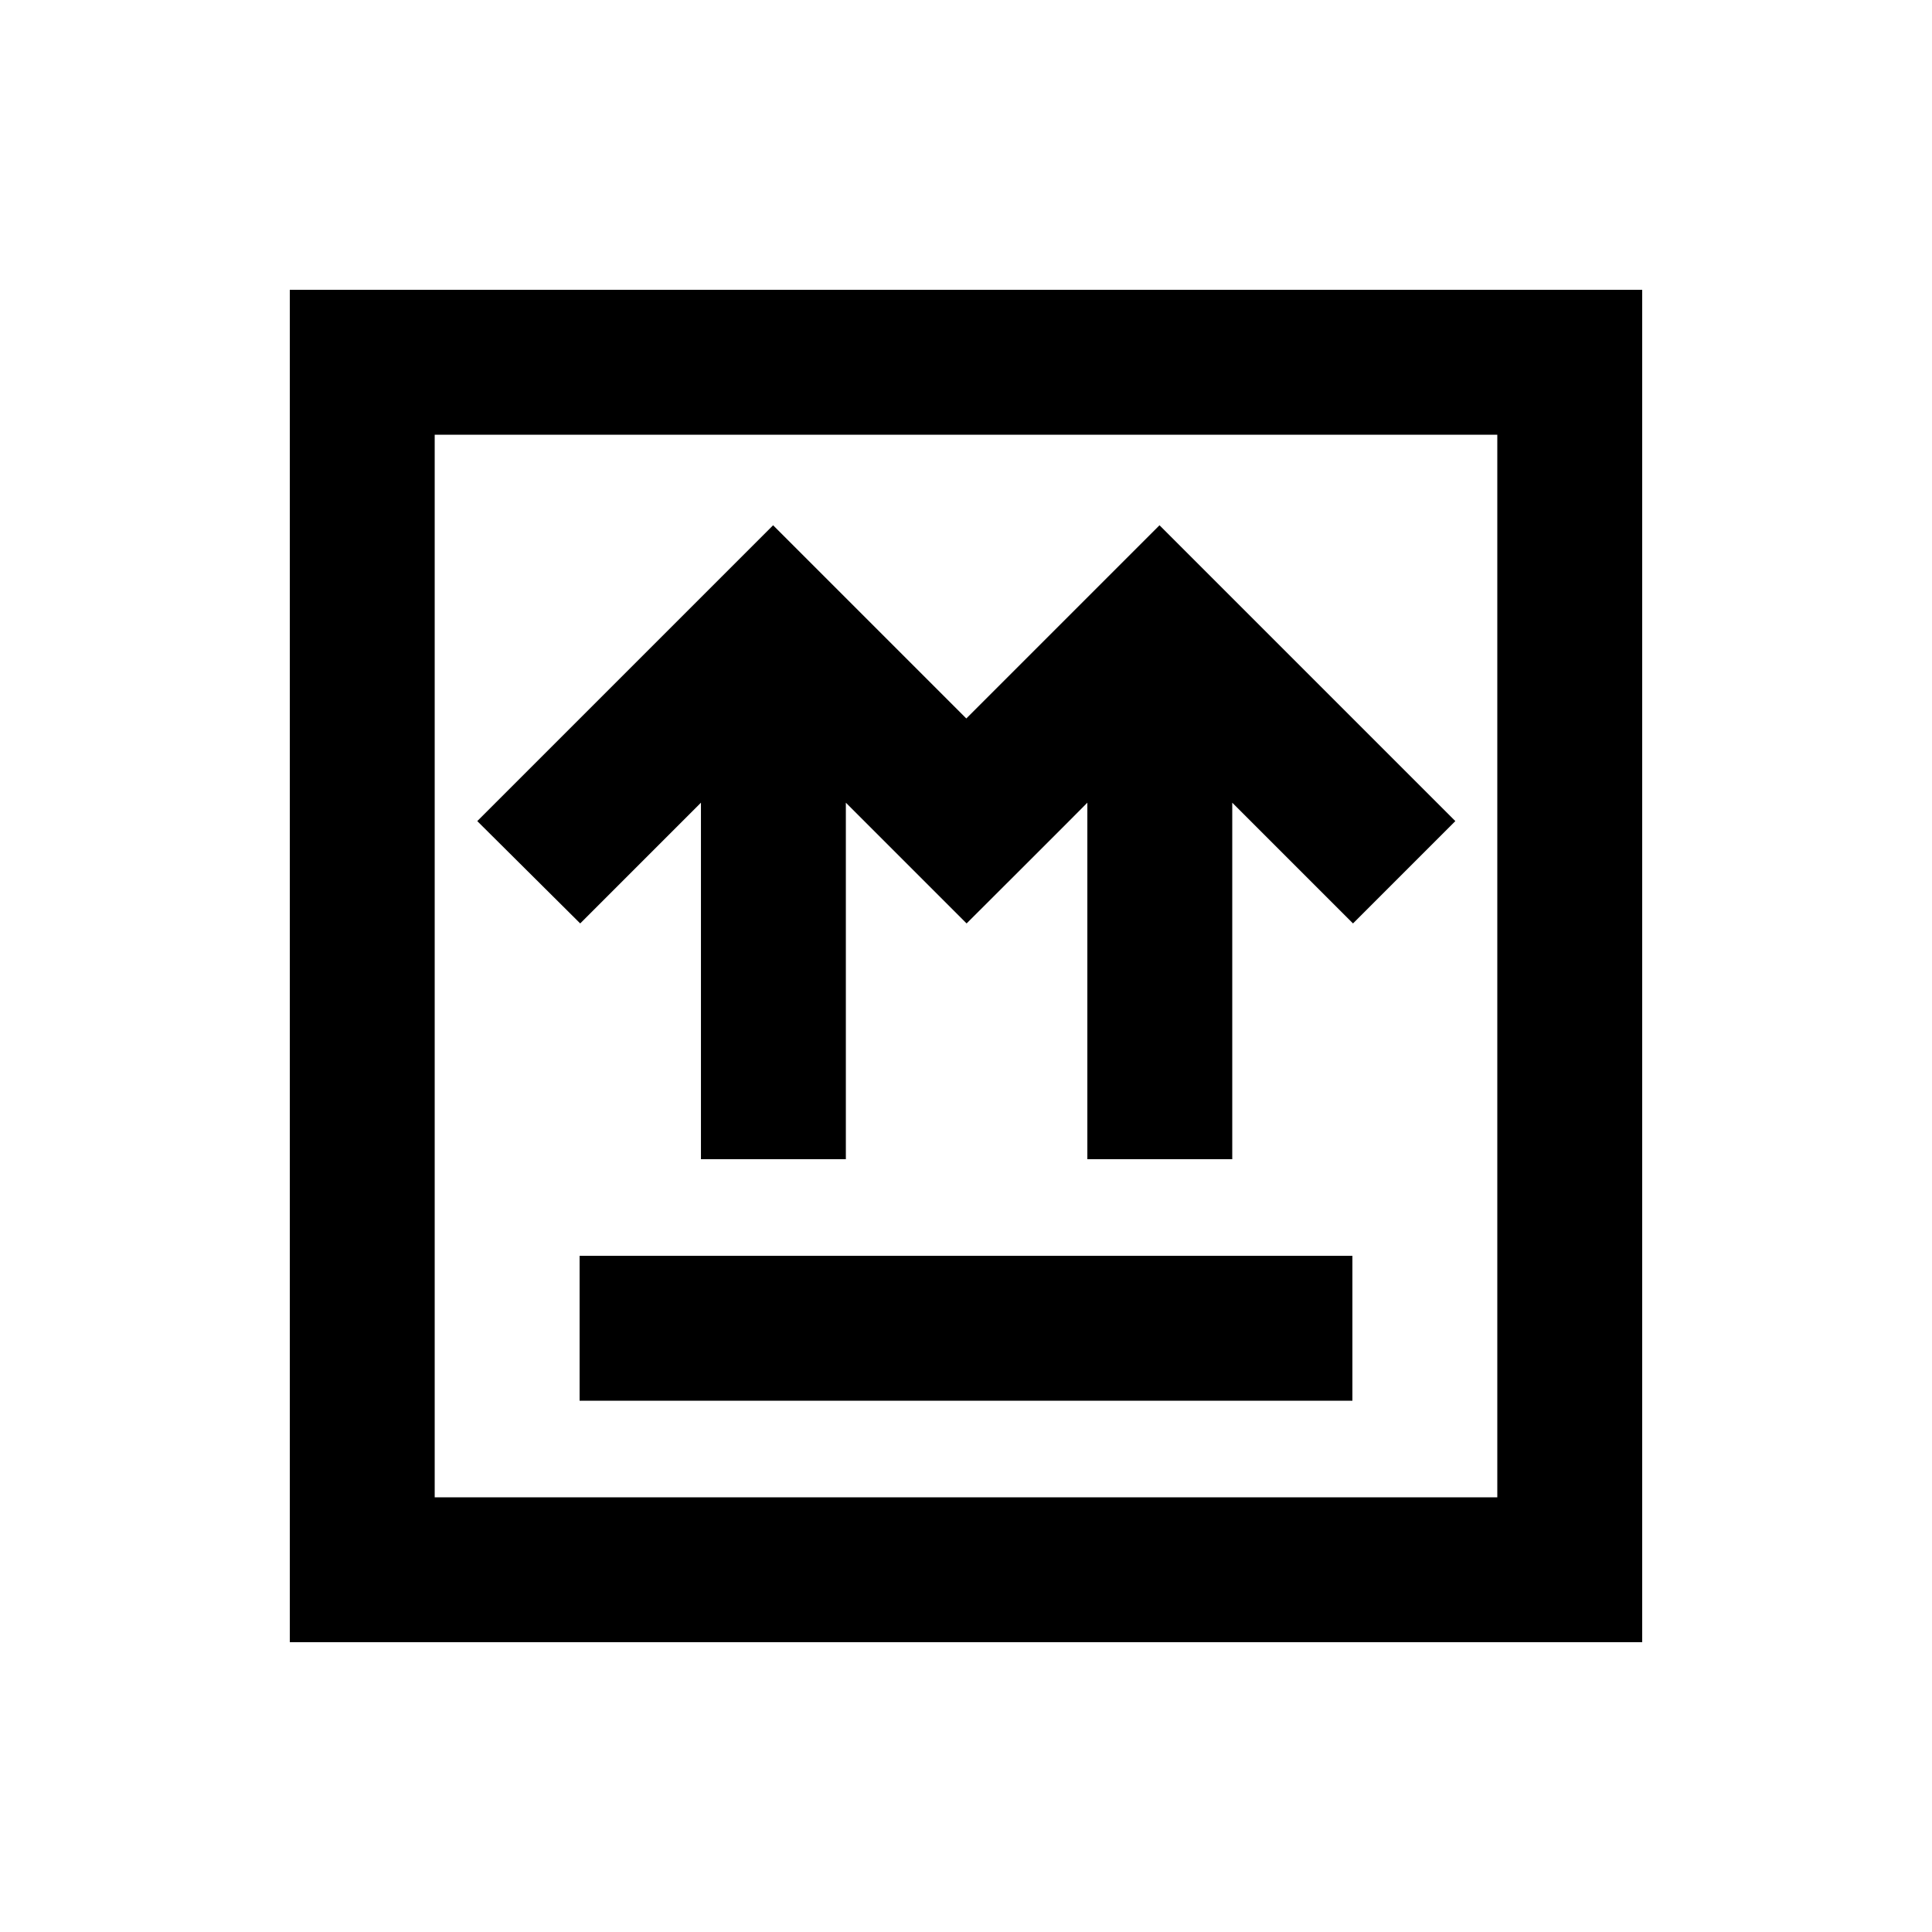
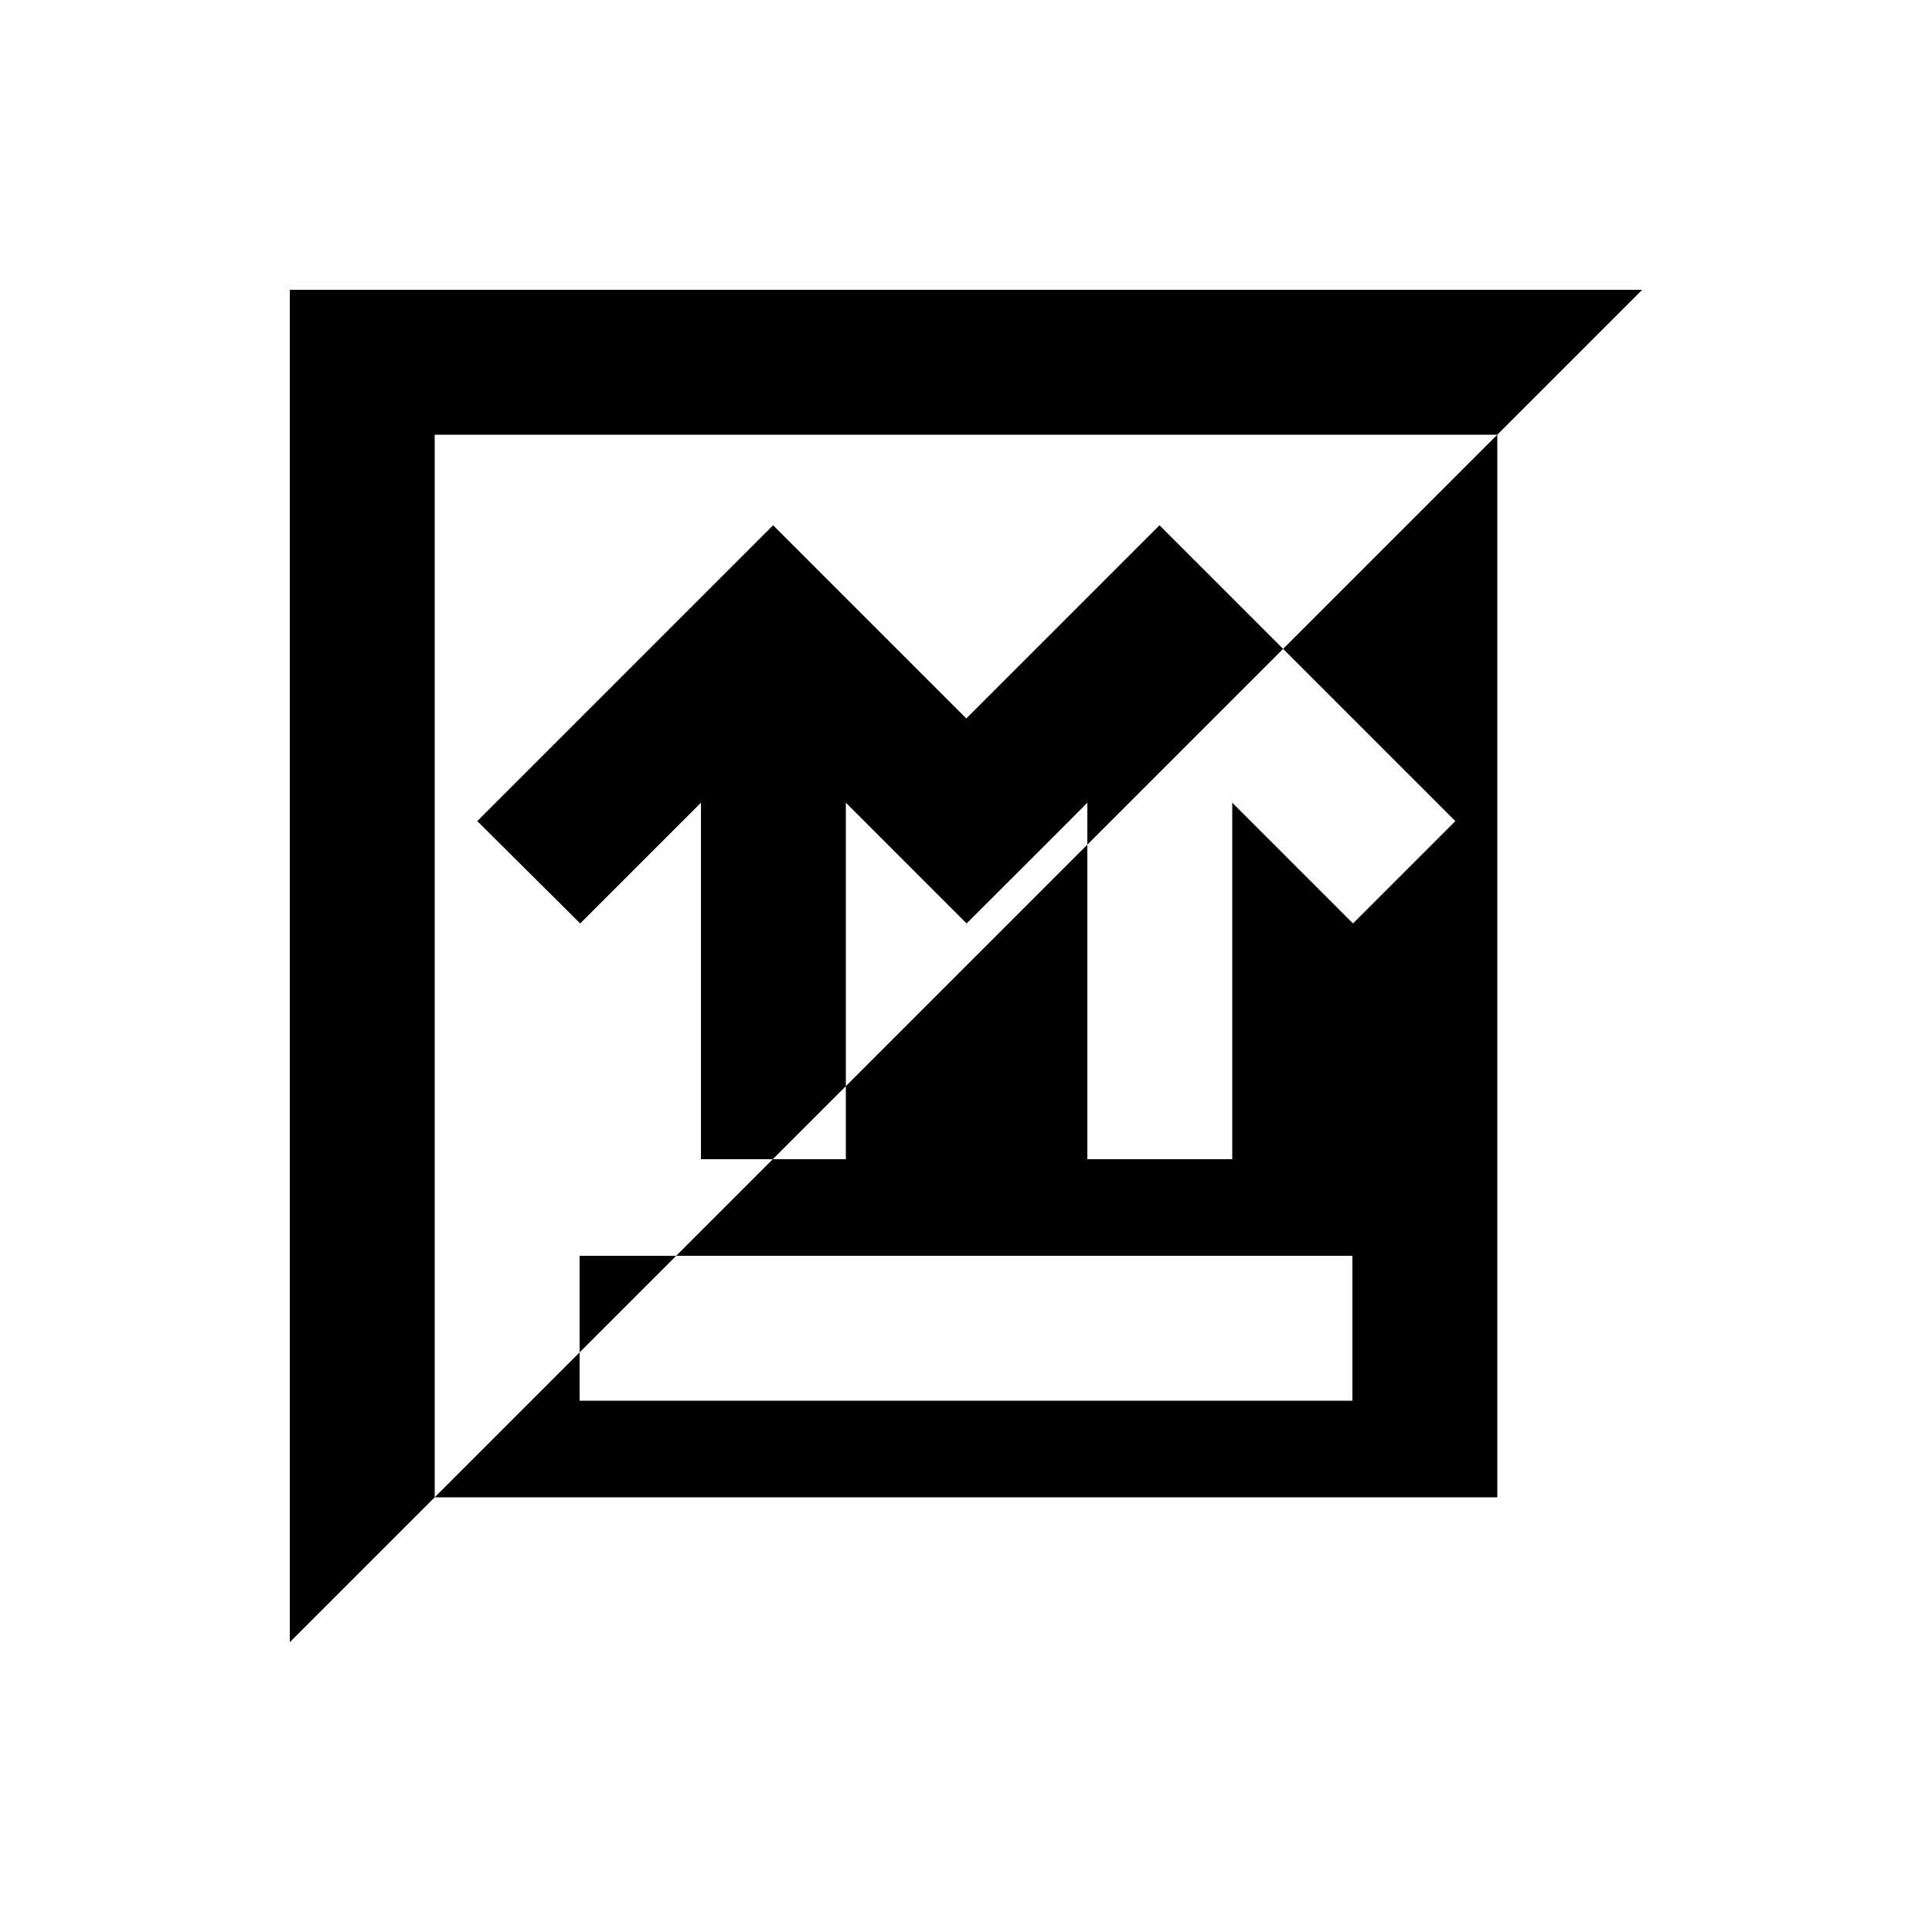
<svg xmlns="http://www.w3.org/2000/svg" viewBox="0 0 640 640">
-   <path fill="currentColor" d="M144 144L144 496L496 496L496 144L144 144zM96 96L544 96L544 544L96 544L96 96zM448 464L192 464L192 416L448 416L448 464zM158.1 272C161.6 268.5 188.6 241.5 239.1 191L256.1 174L320.1 238C356.5 201.6 377.8 180.3 384.1 174C387.6 177.5 414.6 204.5 465.1 255L482.1 272L448.2 305.9C437.9 295.6 424.6 282.3 408.2 265.9L408.2 384L360.2 384L360.2 265.9C354.8 271.4 325 301.1 320.2 305.9C308.9 294.6 297.6 283.3 286.3 272L280.2 265.9L280.2 384L232.2 384L232.2 265.9C215.8 282.3 202.5 295.6 192.2 305.9L158.1 272z" />
+   <path fill="currentColor" d="M144 144L144 496L496 496L496 144L144 144zM96 96L544 96L96 544L96 96zM448 464L192 464L192 416L448 416L448 464zM158.1 272C161.6 268.5 188.6 241.5 239.1 191L256.1 174L320.1 238C356.5 201.6 377.8 180.3 384.1 174C387.6 177.5 414.6 204.5 465.1 255L482.1 272L448.2 305.9C437.9 295.6 424.6 282.3 408.2 265.9L408.2 384L360.2 384L360.2 265.9C354.8 271.4 325 301.1 320.2 305.9C308.9 294.6 297.6 283.3 286.3 272L280.2 265.9L280.2 384L232.2 384L232.2 265.9C215.8 282.3 202.5 295.6 192.2 305.9L158.1 272z" />
</svg>